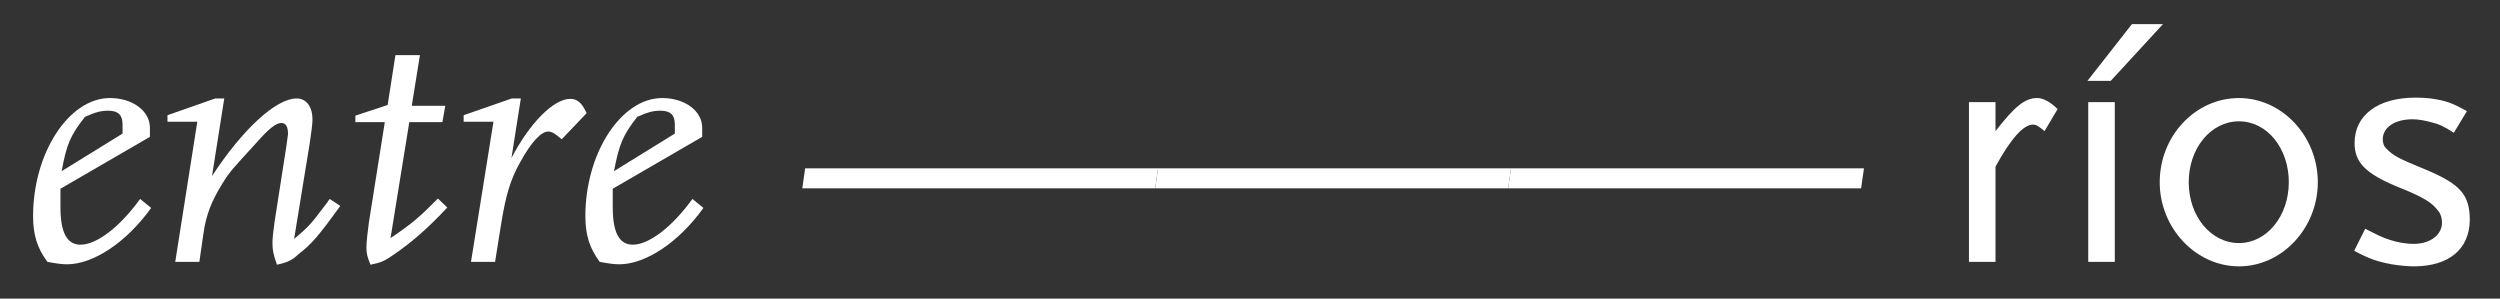
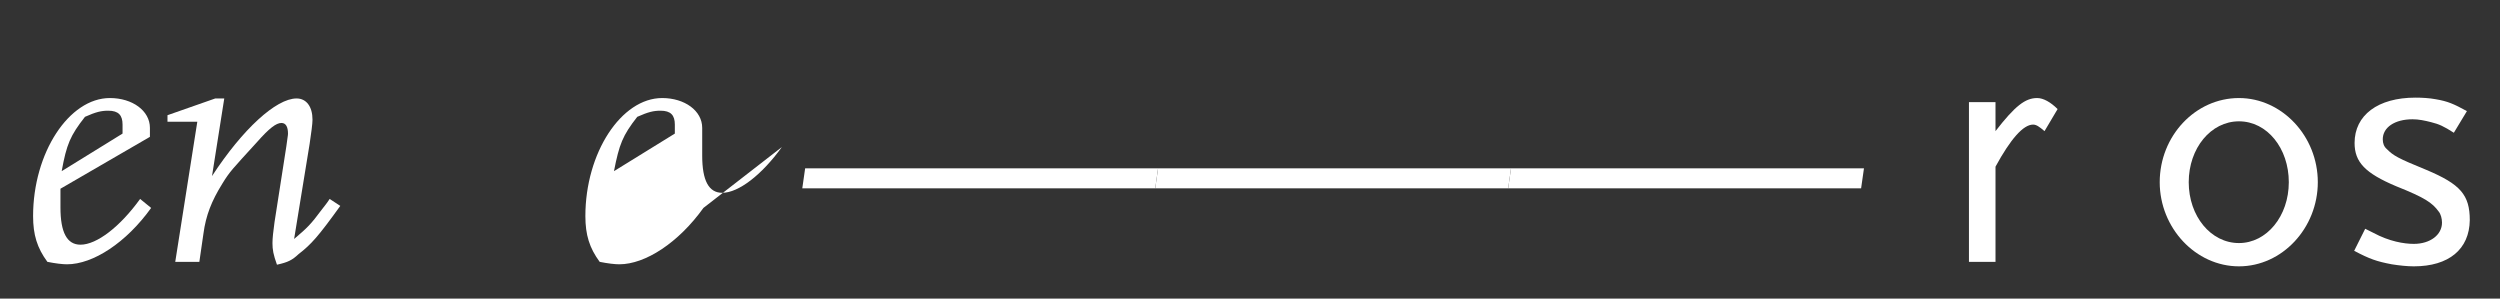
<svg xmlns="http://www.w3.org/2000/svg" version="1.1" id="Layer_1" x="0px" y="0px" viewBox="0 0 612 73.1" style="enable-background:new 0 0 612 73.1;" xml:space="preserve">
  <rect x="0" y="0" width="612" height="73.1" fill="#333333" stroke="none" />
  <style type="text/css">
	.st0{fill:#FFFFFF;}
	.st1{fill:#FFFFFF;stroke:#00AEEF;stroke-width:2.4;}
</style>
  <g id="XMLID_27_">
    <g>
      <path class="st0" d="M37,50.9c-6.1,8.5-14.2,13.8-20.6,13.8c-1.1,0-2.8-0.2-4.8-0.6c-2.5-3.4-3.5-6.6-3.5-11.2    c0-15.5,8.8-28.9,18.8-28.9c5.5,0,9.8,3.1,9.8,7.3v2.2L14.8,46.2v4.6c0,6.1,1.6,9.1,4.9,9.1c4,0,9.7-4.4,14.6-11.2L37,50.9z     M15.1,41.9L30,32.7v-2.2c0-2.3-1-3.4-3.5-3.4c-1.7,0-3,0.3-5.7,1.5C17.2,33.2,16.3,35.3,15.1,41.9z" />
      <path class="st0" d="M67.8,64.8c-0.9-2.5-1.1-3.7-1.1-5.3c0-1.2,0.2-2.9,0.5-5.1l2.9-18.6c0.3-2.4,0.4-2.6,0.4-3.1    c0-1.6-0.5-2.6-1.6-2.6c-1.3,0-3,1.3-6,4.7c-6.1,6.7-6.6,7.1-8.5,10.2c-2.6,4.2-4,7.7-4.6,12.2l-1,6.9h-5.9l5.4-34.3h-7.3v-1.6    l11.7-4.1h2.2l-3,19c7.5-11.5,15.7-19,20.7-19c2.4,0,3.9,2,3.9,5.2c0,1-0.3,3.2-0.7,5.9l-3.8,23.3c3.3-2.8,4.1-3.6,6.7-7.1    c0.6-0.8,1.3-1.6,2-2.7l2.6,1.7c-5.4,7.5-7.1,9.4-10.2,11.8C71.5,63.7,70.5,64.2,67.8,64.8z" />
-       <path class="st0" d="M90.7,64.8c-0.8-1.9-1-2.8-1-4.2c0-1.3,0.3-3.9,0.6-6.1l3.9-24.6h-7.2v-1.6l7.9-2.6l1.9-12.2h6l-2,12.4h8.2    l-0.7,4h-8.1l-4.6,28.4c6-4.1,7.3-5.4,11.6-9.7l2.3,2.2c-4.7,5-8.5,8.4-13.5,11.8C94.1,63.9,93.2,64.3,90.7,64.8z" />
-       <path class="st0" d="M121.2,64.1h-5.9l5.5-34.3h-7.3v-1.6l11.8-4.1h2.2l-2.3,14.6c4.4-8.5,10.3-14.5,14.4-14.5c1.7,0,2.9,1,4,3.5    l-6.1,6.4c-1.6-1.4-2.4-1.9-3.3-1.9c-1.7,0-4.1,2.5-6.8,7.4c-2.4,4.2-3.6,8.1-4.8,15.7L121.2,64.1z" />
-       <path class="st0" d="M172.2,50.9c-6.1,8.5-14.2,13.8-20.6,13.8c-1.1,0-2.8-0.2-4.8-0.6c-2.5-3.4-3.5-6.6-3.5-11.2    c0-15.5,8.8-28.9,18.8-28.9c5.5,0,9.8,3.1,9.8,7.3v2.2L150,46.2v4.6c0,6.1,1.6,9.1,4.9,9.1c4,0,9.7-4.4,14.6-11.2L172.2,50.9z     M150.3,41.9l14.9-9.2v-2.2c0-2.3-1-3.4-3.5-3.4c-1.7,0-3,0.3-5.7,1.5C152.4,33.2,151.6,35.3,150.3,41.9z" />
+       <path class="st0" d="M172.2,50.9c-6.1,8.5-14.2,13.8-20.6,13.8c-1.1,0-2.8-0.2-4.8-0.6c-2.5-3.4-3.5-6.6-3.5-11.2    c0-15.5,8.8-28.9,18.8-28.9c5.5,0,9.8,3.1,9.8,7.3v2.2v4.6c0,6.1,1.6,9.1,4.9,9.1c4,0,9.7-4.4,14.6-11.2L172.2,50.9z     M150.3,41.9l14.9-9.2v-2.2c0-2.3-1-3.4-3.5-3.4c-1.7,0-3,0.3-5.7,1.5C152.4,33.2,151.6,35.3,150.3,41.9z" />
      <path class="st0" d="M282.8,46.1h-86.4l0.7-4.9h86.4L282.8,46.1z" />
      <path class="st0" d="M369.2,46.1h-86.4l0.7-4.9h86.4L369.2,46.1z" />
      <path class="st0" d="M455.6,46.1h-86.4l0.7-4.9h86.4L455.6,46.1z" />
    </g>
    <g>
      <path class="st0" d="M500.5,32.1c-1.3-1.1-2-1.6-2.8-1.6c-2.4,0-5.5,3.5-9.2,10.3v23.3H482V25h6.5v7.1c4.8-6.2,7.3-8.1,10.2-8.1    c1.5,0,3.3,1,5,2.7L500.5,32.1z" />
-       <path class="st0" d="M516.7,19.8H511l10.9-13.9h7.6L516.7,19.8z M511.2,64.1V25h6.5v39.1H511.2z" />
      <path class="st0" d="M548.1,65.2c-10.6,0-19.4-9.4-19.4-20.6c0-11.3,8.7-20.6,19.4-20.6c10.5,0,19.3,9.3,19.3,20.6    C567.4,55.8,558.7,65.2,548.1,65.2z M548.1,29.7c-6.9,0-12.3,6.6-12.3,14.9s5.4,14.9,12.3,14.9c6.8,0,12.2-6.6,12.2-14.9    S555,29.7,548.1,29.7z" />
      <path class="st0" d="M590.9,65.2c-1.6,0-3.5-0.2-5.4-0.5c-3.7-0.7-5.4-1.3-9.2-3.3l2.7-5.4l2,1c3.9,2.1,7.5,2.7,9.9,2.7    c4,0,6.9-2.2,6.9-5.2c0-1-0.3-2.1-0.8-2.7c-1.6-2.2-3.4-3.4-10.4-6.2c-7.6-3.2-10.2-5.9-10.2-10.6c0-6.8,5.7-11.1,14.9-11.1    c1.6,0,3.4,0.1,5,0.4c2.9,0.5,4.3,1.1,7.6,2.9l-3.2,5.3c-2.5-1.6-3.6-2.1-5.6-2.6c-1.6-0.4-3-0.7-4.5-0.7c-4.4,0-7.3,2-7.3,4.9    c0,1,0.3,1.8,1,2.4c1.6,1.6,2.6,2.2,9.7,5.1c8.3,3.5,10.6,6.1,10.6,12.3C604.5,61,599.5,65.2,590.9,65.2z" />
    </g>
    <path class="st1" d="M163.6,67.7" />
  </g>
</svg>